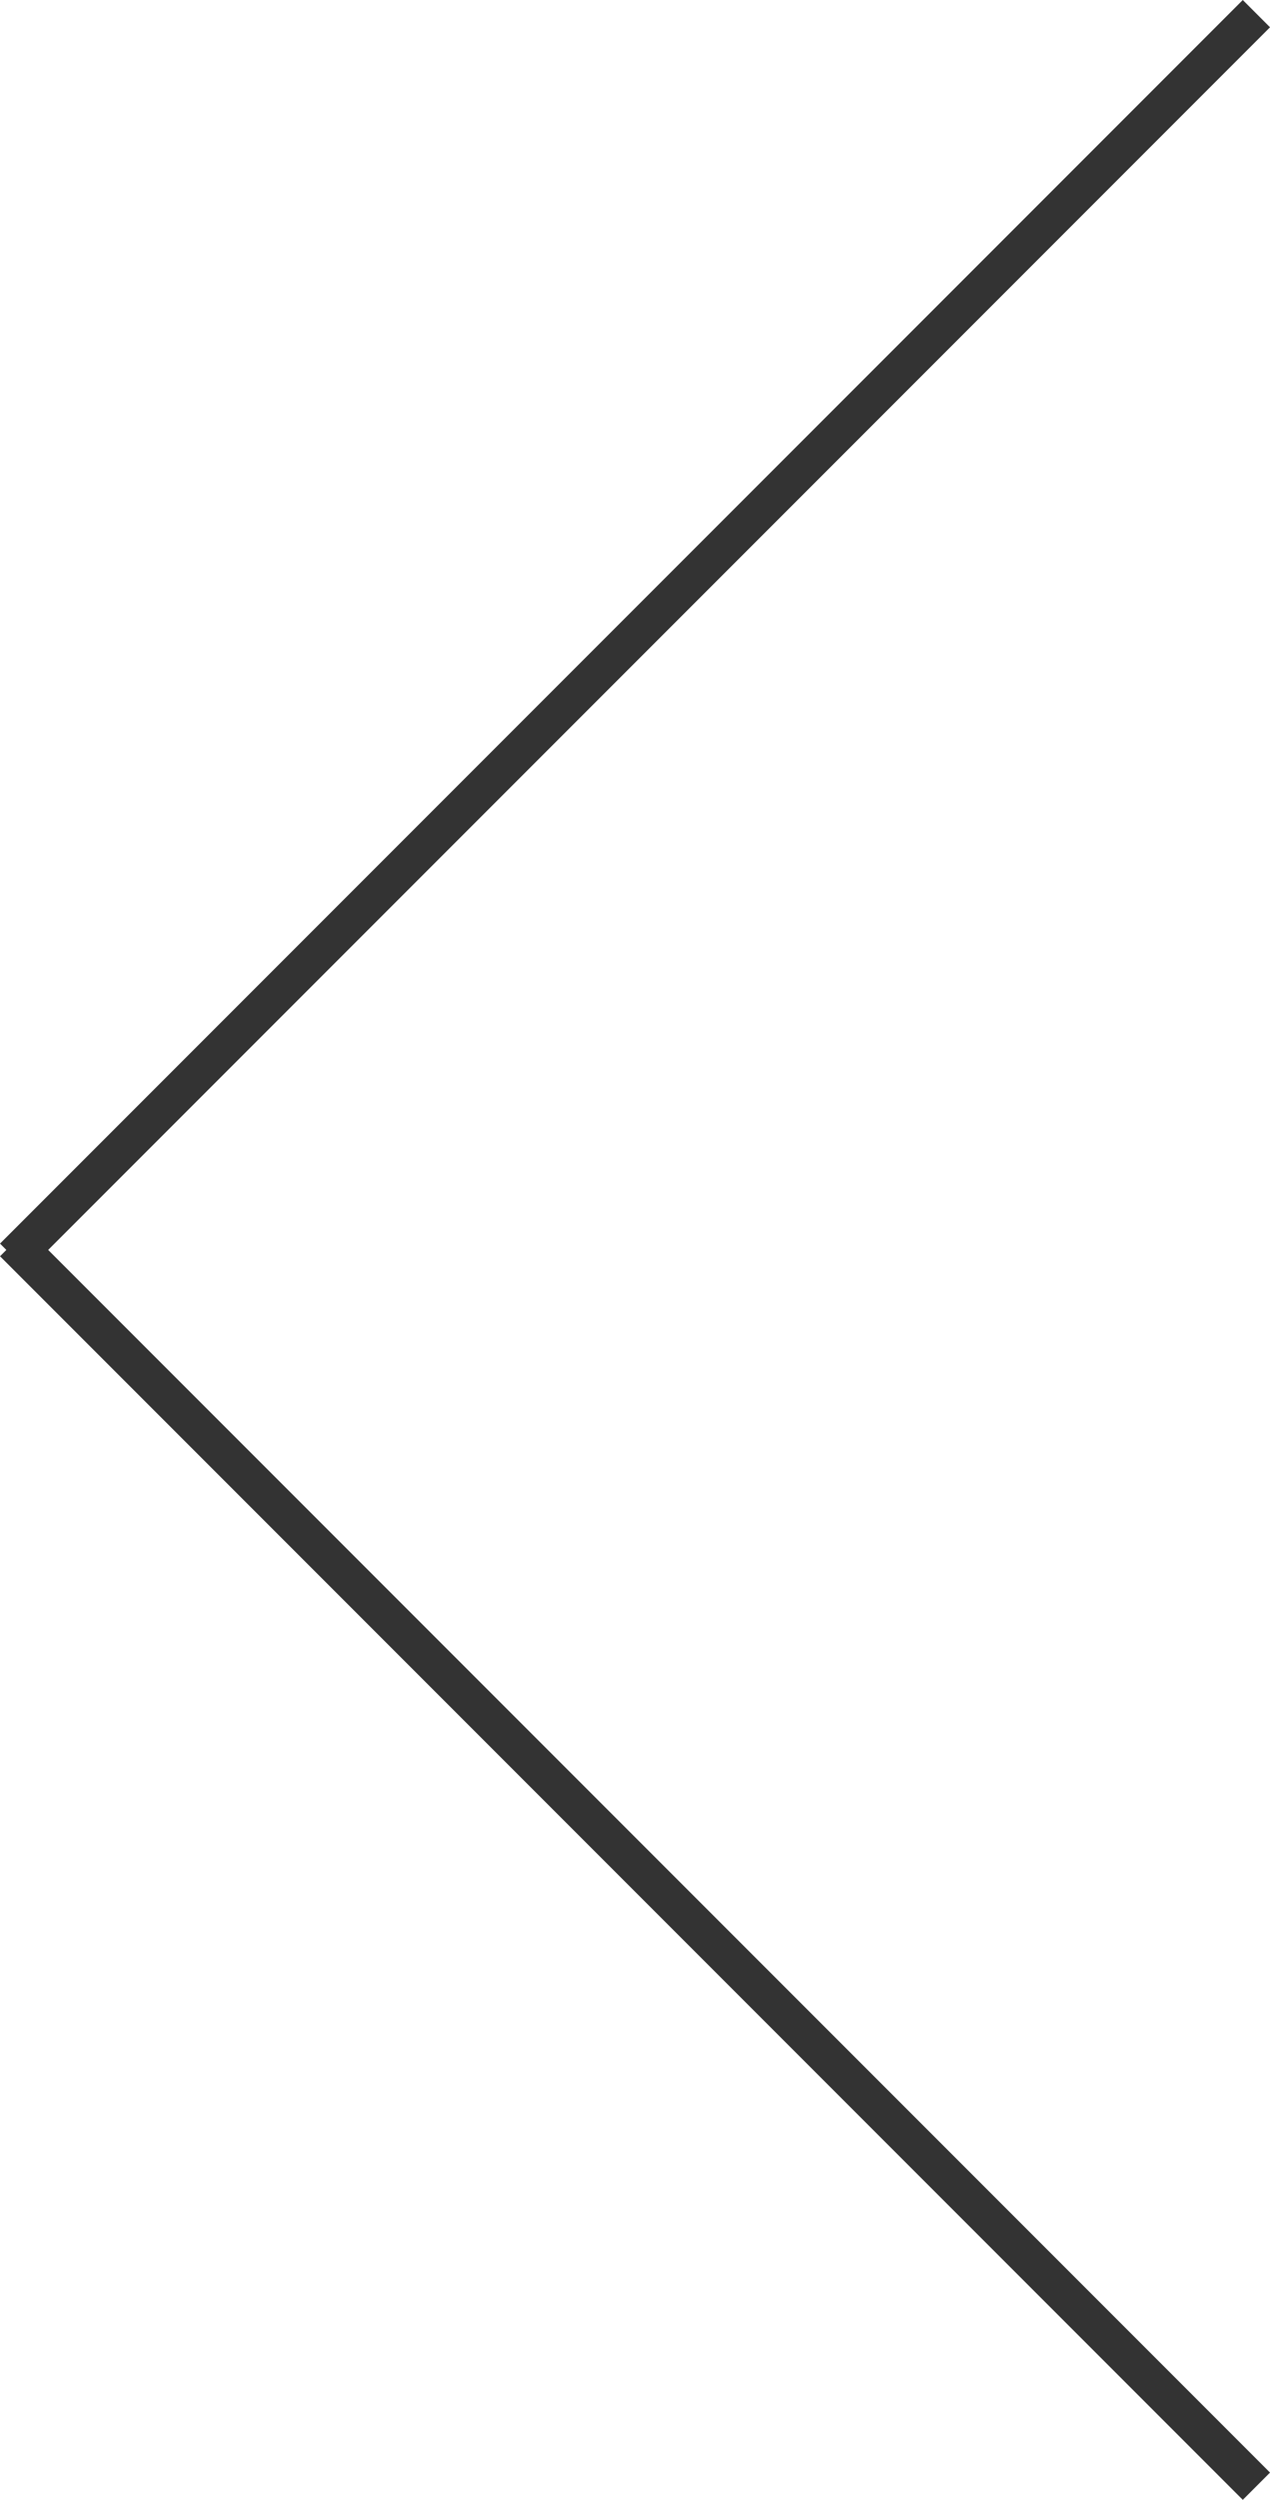
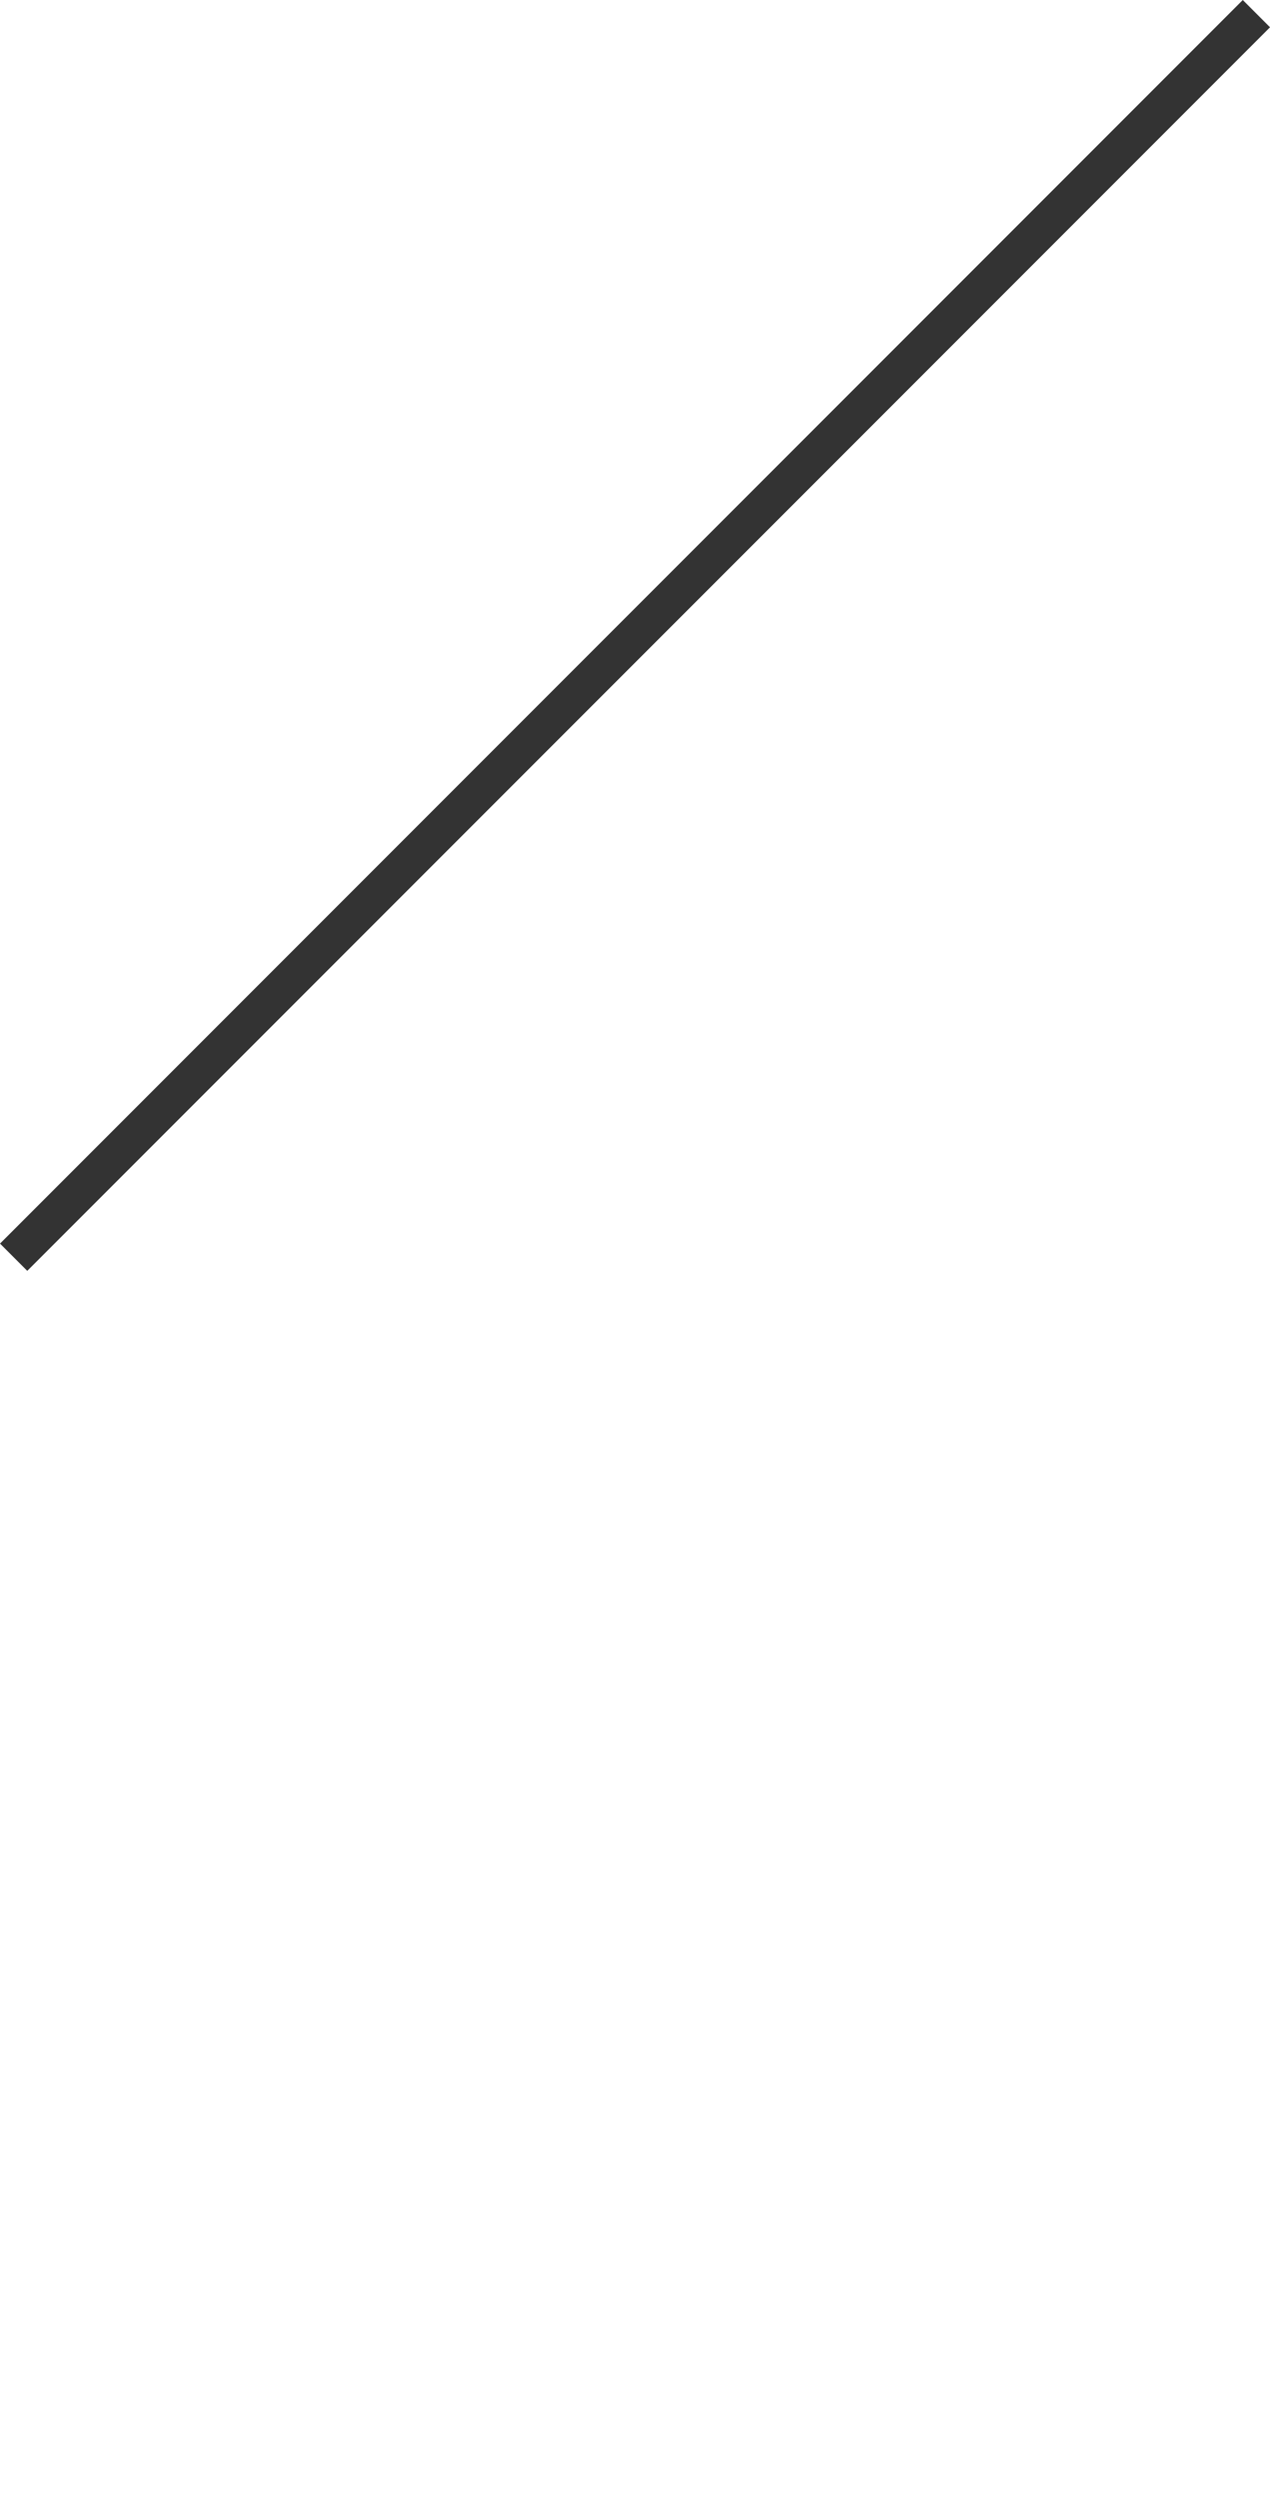
<svg xmlns="http://www.w3.org/2000/svg" width="32.969" height="64.852" viewBox="0 0 32.969 64.852">
  <g transform="translate(0.354 0.354)">
    <line x2="45.625" transform="translate(32.262 0) rotate(135)" fill="none" stroke="#333" stroke-width="1" />
-     <line x2="45.625" transform="translate(32.262 64.145) rotate(-135)" fill="none" stroke="#333" stroke-width="1" />
  </g>
</svg>